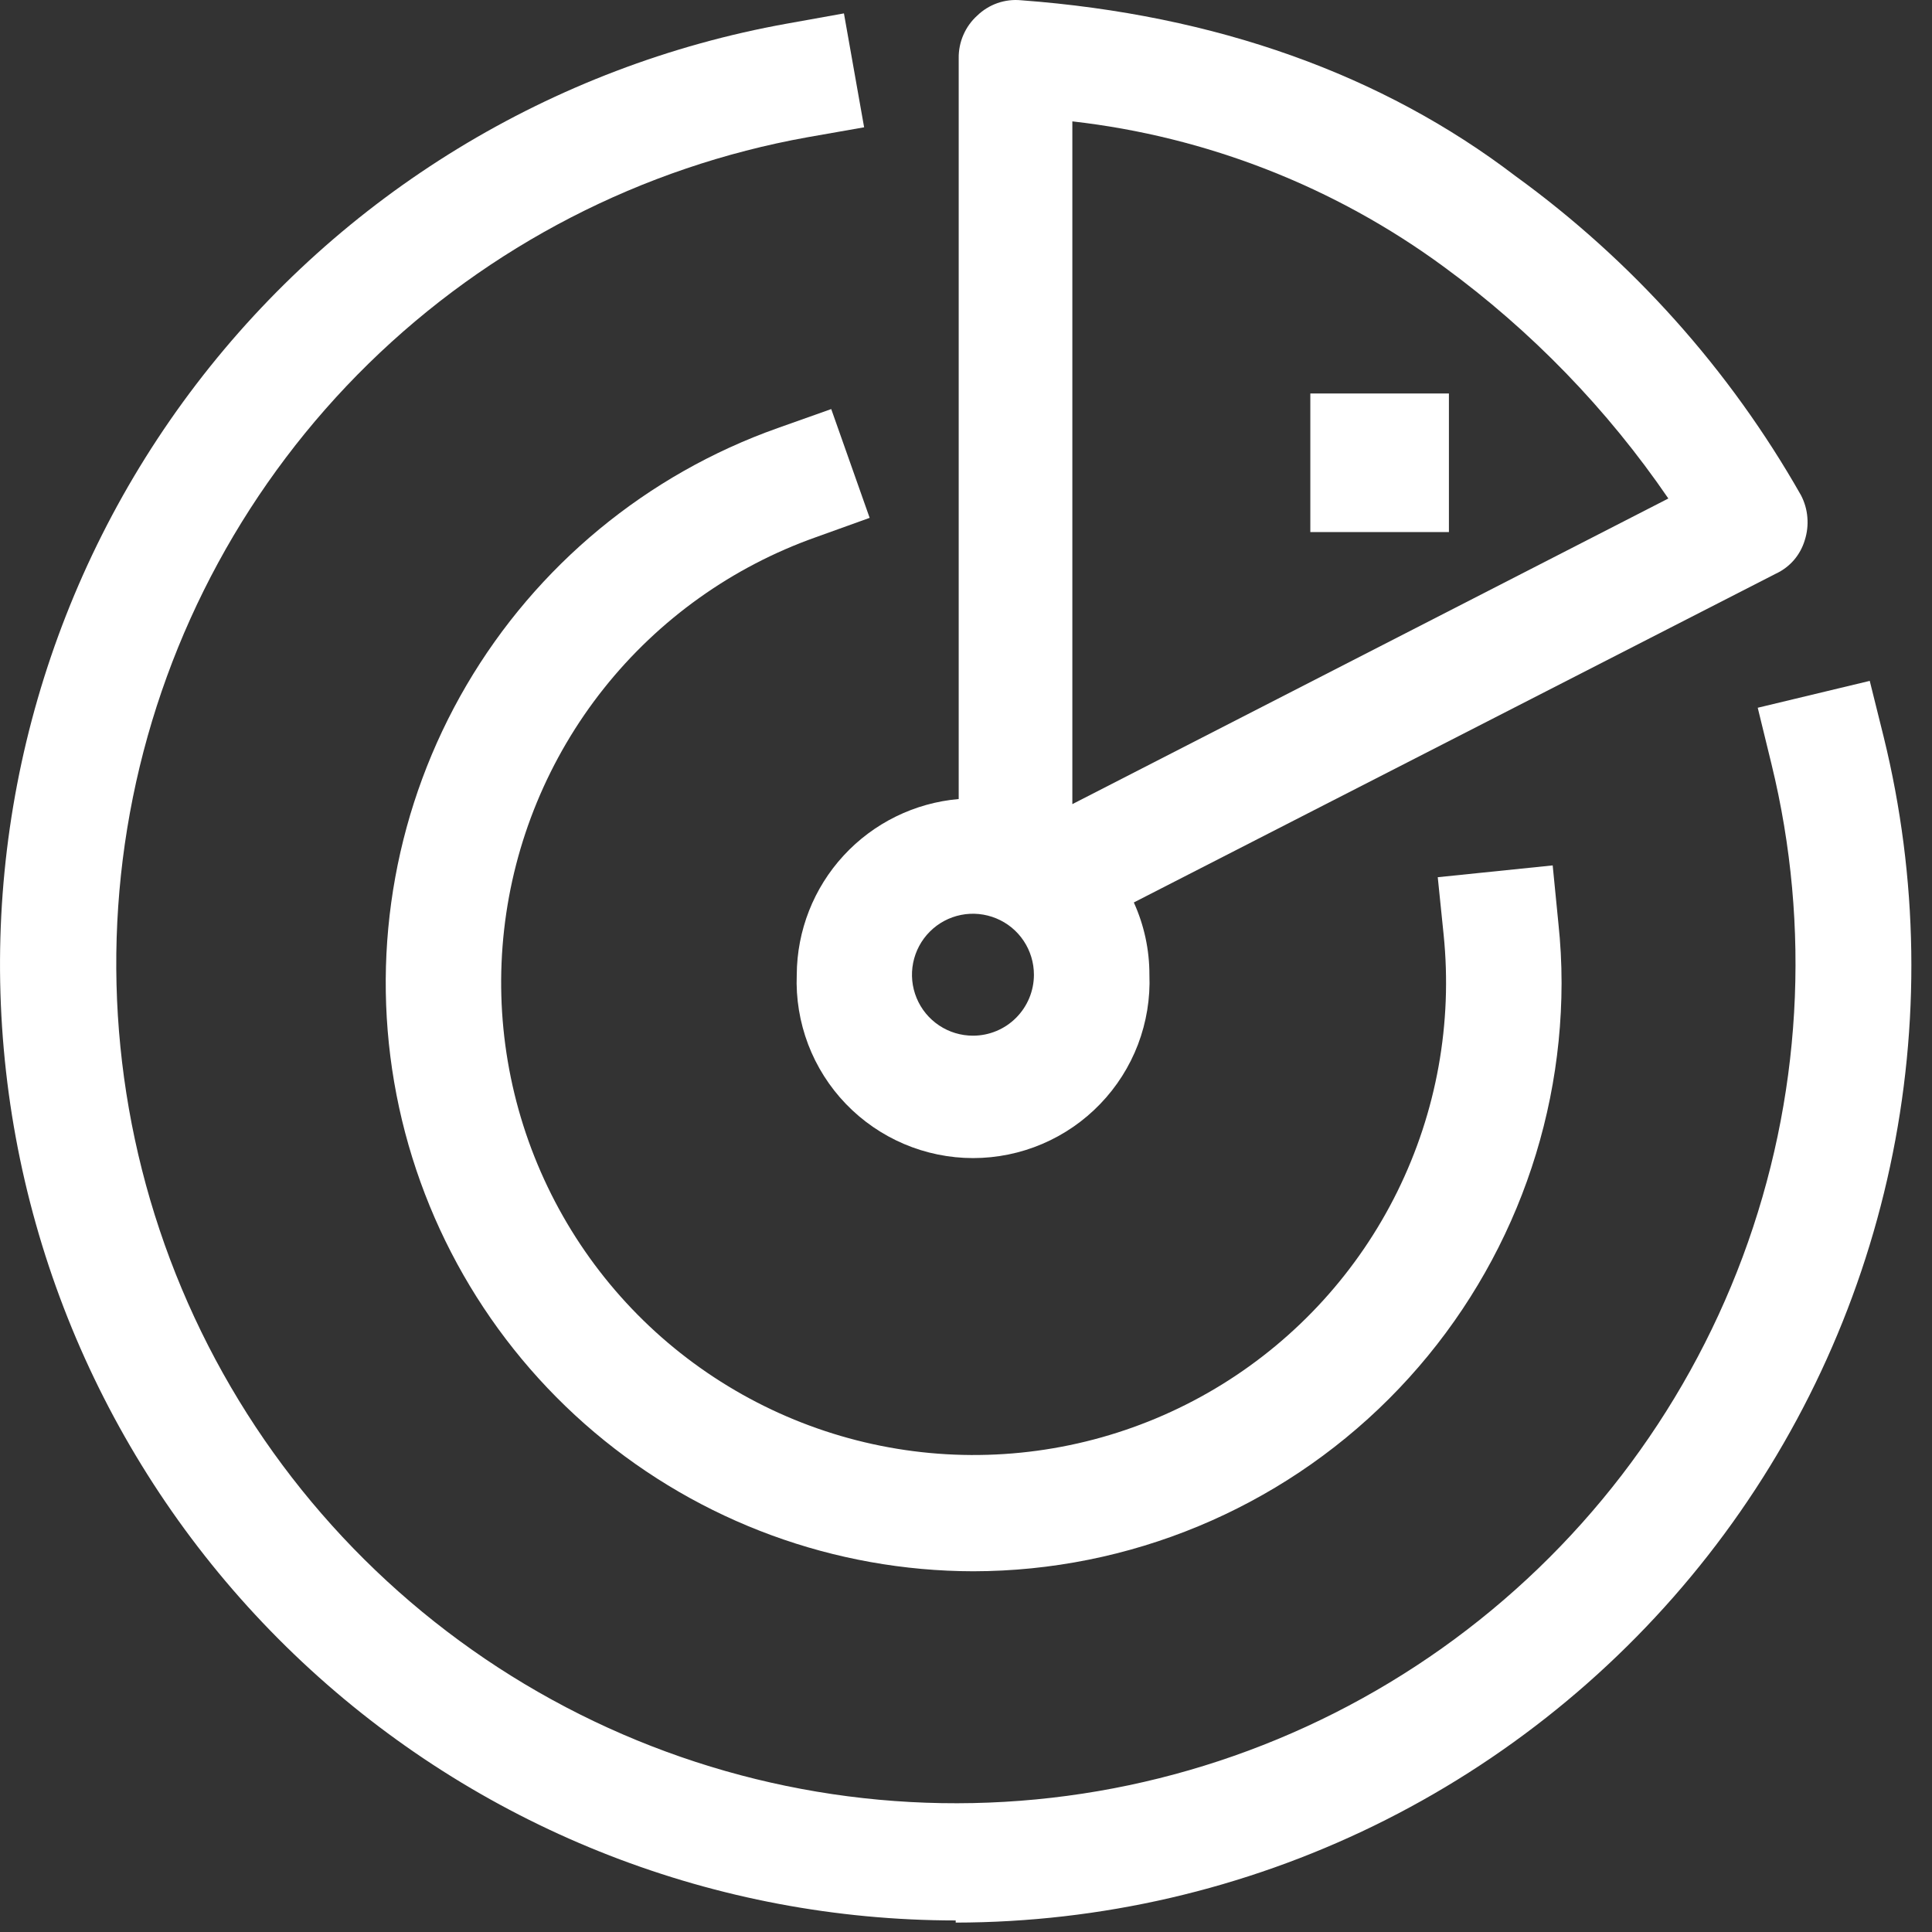
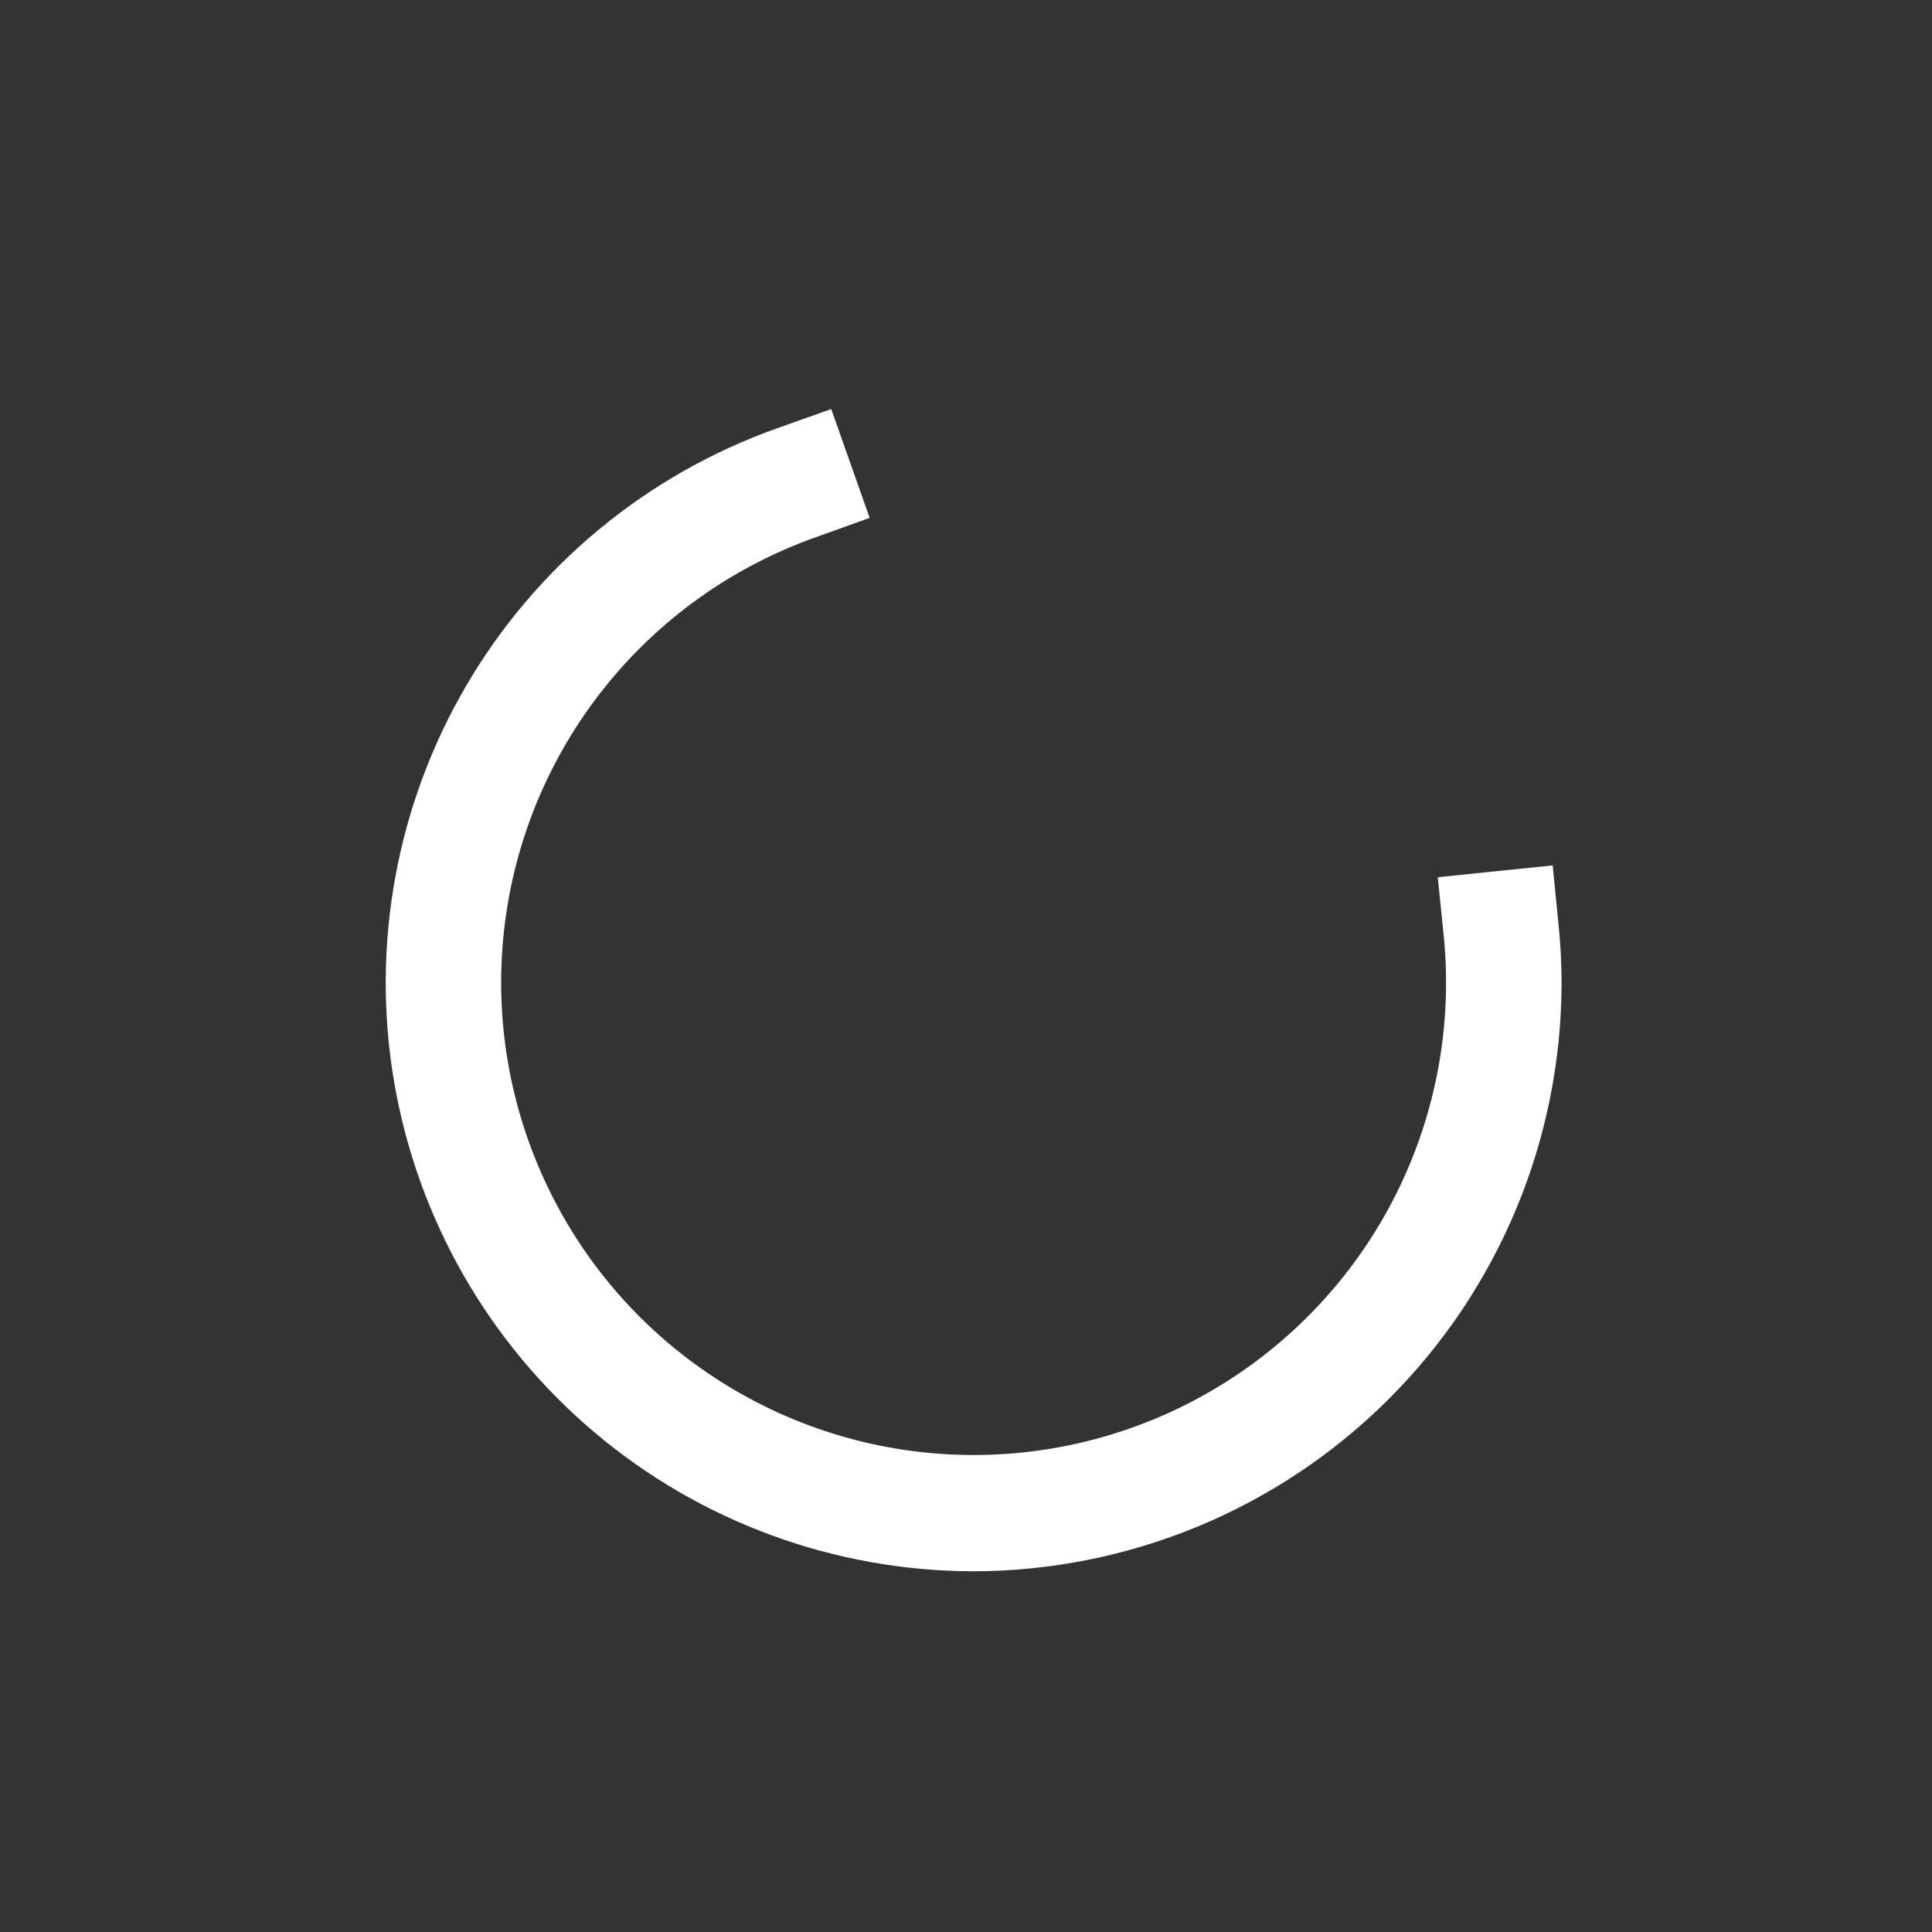
<svg xmlns="http://www.w3.org/2000/svg" width="45" height="45" viewBox="0 0 45 45" fill="none">
  <rect x="0" y="0" width="45" height="45" fill="#333333" stroke="none" />
-   <path d="M18.558 22.703C18.536 23.256 18.627 23.807 18.823 24.325C19.02 24.842 19.319 25.314 19.702 25.712C20.086 26.111 20.546 26.428 21.055 26.645C21.564 26.862 22.112 26.974 22.665 26.974C23.218 26.974 23.766 26.862 24.275 26.645C24.784 26.428 25.244 26.111 25.627 25.712C26.011 25.314 26.31 24.842 26.507 24.325C26.703 23.807 26.794 23.256 26.772 22.703C26.773 22.122 26.649 21.549 26.409 21.02L41.361 13.363C41.523 13.288 41.667 13.18 41.784 13.045C41.9 12.91 41.986 12.752 42.037 12.581C42.092 12.409 42.112 12.229 42.097 12.05C42.083 11.87 42.032 11.696 41.949 11.536C40.288 8.609 38.018 6.072 35.293 4.097C32.202 1.739 28.33 0.344 23.782 0.006C23.596 -0.012 23.409 0.011 23.233 0.072C23.057 0.134 22.896 0.233 22.762 0.363C22.623 0.488 22.513 0.642 22.439 0.813C22.364 0.985 22.327 1.17 22.33 1.357V18.611C21.305 18.7 20.349 19.169 19.651 19.926C18.953 20.683 18.563 21.674 18.558 22.703ZM24.977 18.73V2.827C28.109 3.182 31.095 4.351 33.635 6.218C35.669 7.707 37.436 9.53 38.859 11.611L24.977 18.73ZM22.662 24.123C22.381 24.123 22.106 24.04 21.873 23.884C21.639 23.728 21.457 23.506 21.35 23.247C21.242 22.987 21.214 22.701 21.269 22.426C21.324 22.151 21.459 21.897 21.658 21.699C21.856 21.5 22.109 21.365 22.385 21.31C22.66 21.255 22.946 21.284 23.205 21.391C23.465 21.498 23.687 21.68 23.843 21.914C23.999 22.148 24.082 22.422 24.082 22.703C24.082 23.08 23.932 23.441 23.666 23.707C23.4 23.974 23.038 24.123 22.662 24.123Z" fill="white" />
-   <path d="M22.26 44.731C16.697 44.729 11.336 42.646 7.233 38.89C3.129 35.134 0.58 29.978 0.088 24.438C-0.405 18.897 1.194 13.372 4.57 8.951C7.947 4.53 12.856 1.533 18.331 0.55L19.657 0.312L20.127 2.965L18.807 3.197C14.948 3.89 11.388 5.726 8.586 8.468C5.785 11.21 3.872 14.73 3.095 18.573C2.319 22.415 2.716 26.402 4.233 30.016C5.751 33.63 8.32 36.705 11.606 38.842C14.893 40.978 18.746 42.078 22.665 41.997C26.584 41.917 30.389 40.661 33.585 38.392C36.781 36.123 39.222 32.946 40.591 29.273C41.959 25.599 42.192 21.599 41.26 17.792L40.941 16.485L43.55 15.859L43.875 17.166C44.681 20.446 44.732 23.867 44.023 27.169C43.314 30.472 41.864 33.57 39.782 36.23C37.7 38.889 35.041 41.041 32.006 42.523C28.97 44.004 25.638 44.776 22.26 44.781V44.731Z" fill="white" />
  <path d="M22.671 36.598C19.44 36.593 16.315 35.447 13.847 33.363C11.379 31.278 9.727 28.389 9.181 25.205C8.636 22.021 9.233 18.746 10.866 15.959C12.5 13.172 15.066 11.052 18.11 9.972L19.361 9.528L20.256 12.062L19.005 12.512C17.059 13.201 15.345 14.424 14.061 16.04C12.777 17.657 11.973 19.602 11.742 21.654C11.511 23.706 11.862 25.781 12.755 27.643C13.647 29.505 15.045 31.078 16.79 32.182C18.534 33.287 20.554 33.879 22.619 33.89C24.683 33.901 26.709 33.331 28.465 32.245C30.221 31.159 31.637 29.601 32.549 27.749C33.462 25.896 33.834 23.825 33.625 21.771L33.488 20.432L36.165 20.157L36.297 21.496C36.347 21.961 36.372 22.429 36.372 22.897C36.367 26.529 34.922 30.011 32.353 32.58C29.785 35.148 26.303 36.593 22.671 36.598Z" fill="white" />
-   <path d="M33.748 9.165H30.52V12.393H33.748V9.165Z" fill="white" />
</svg>